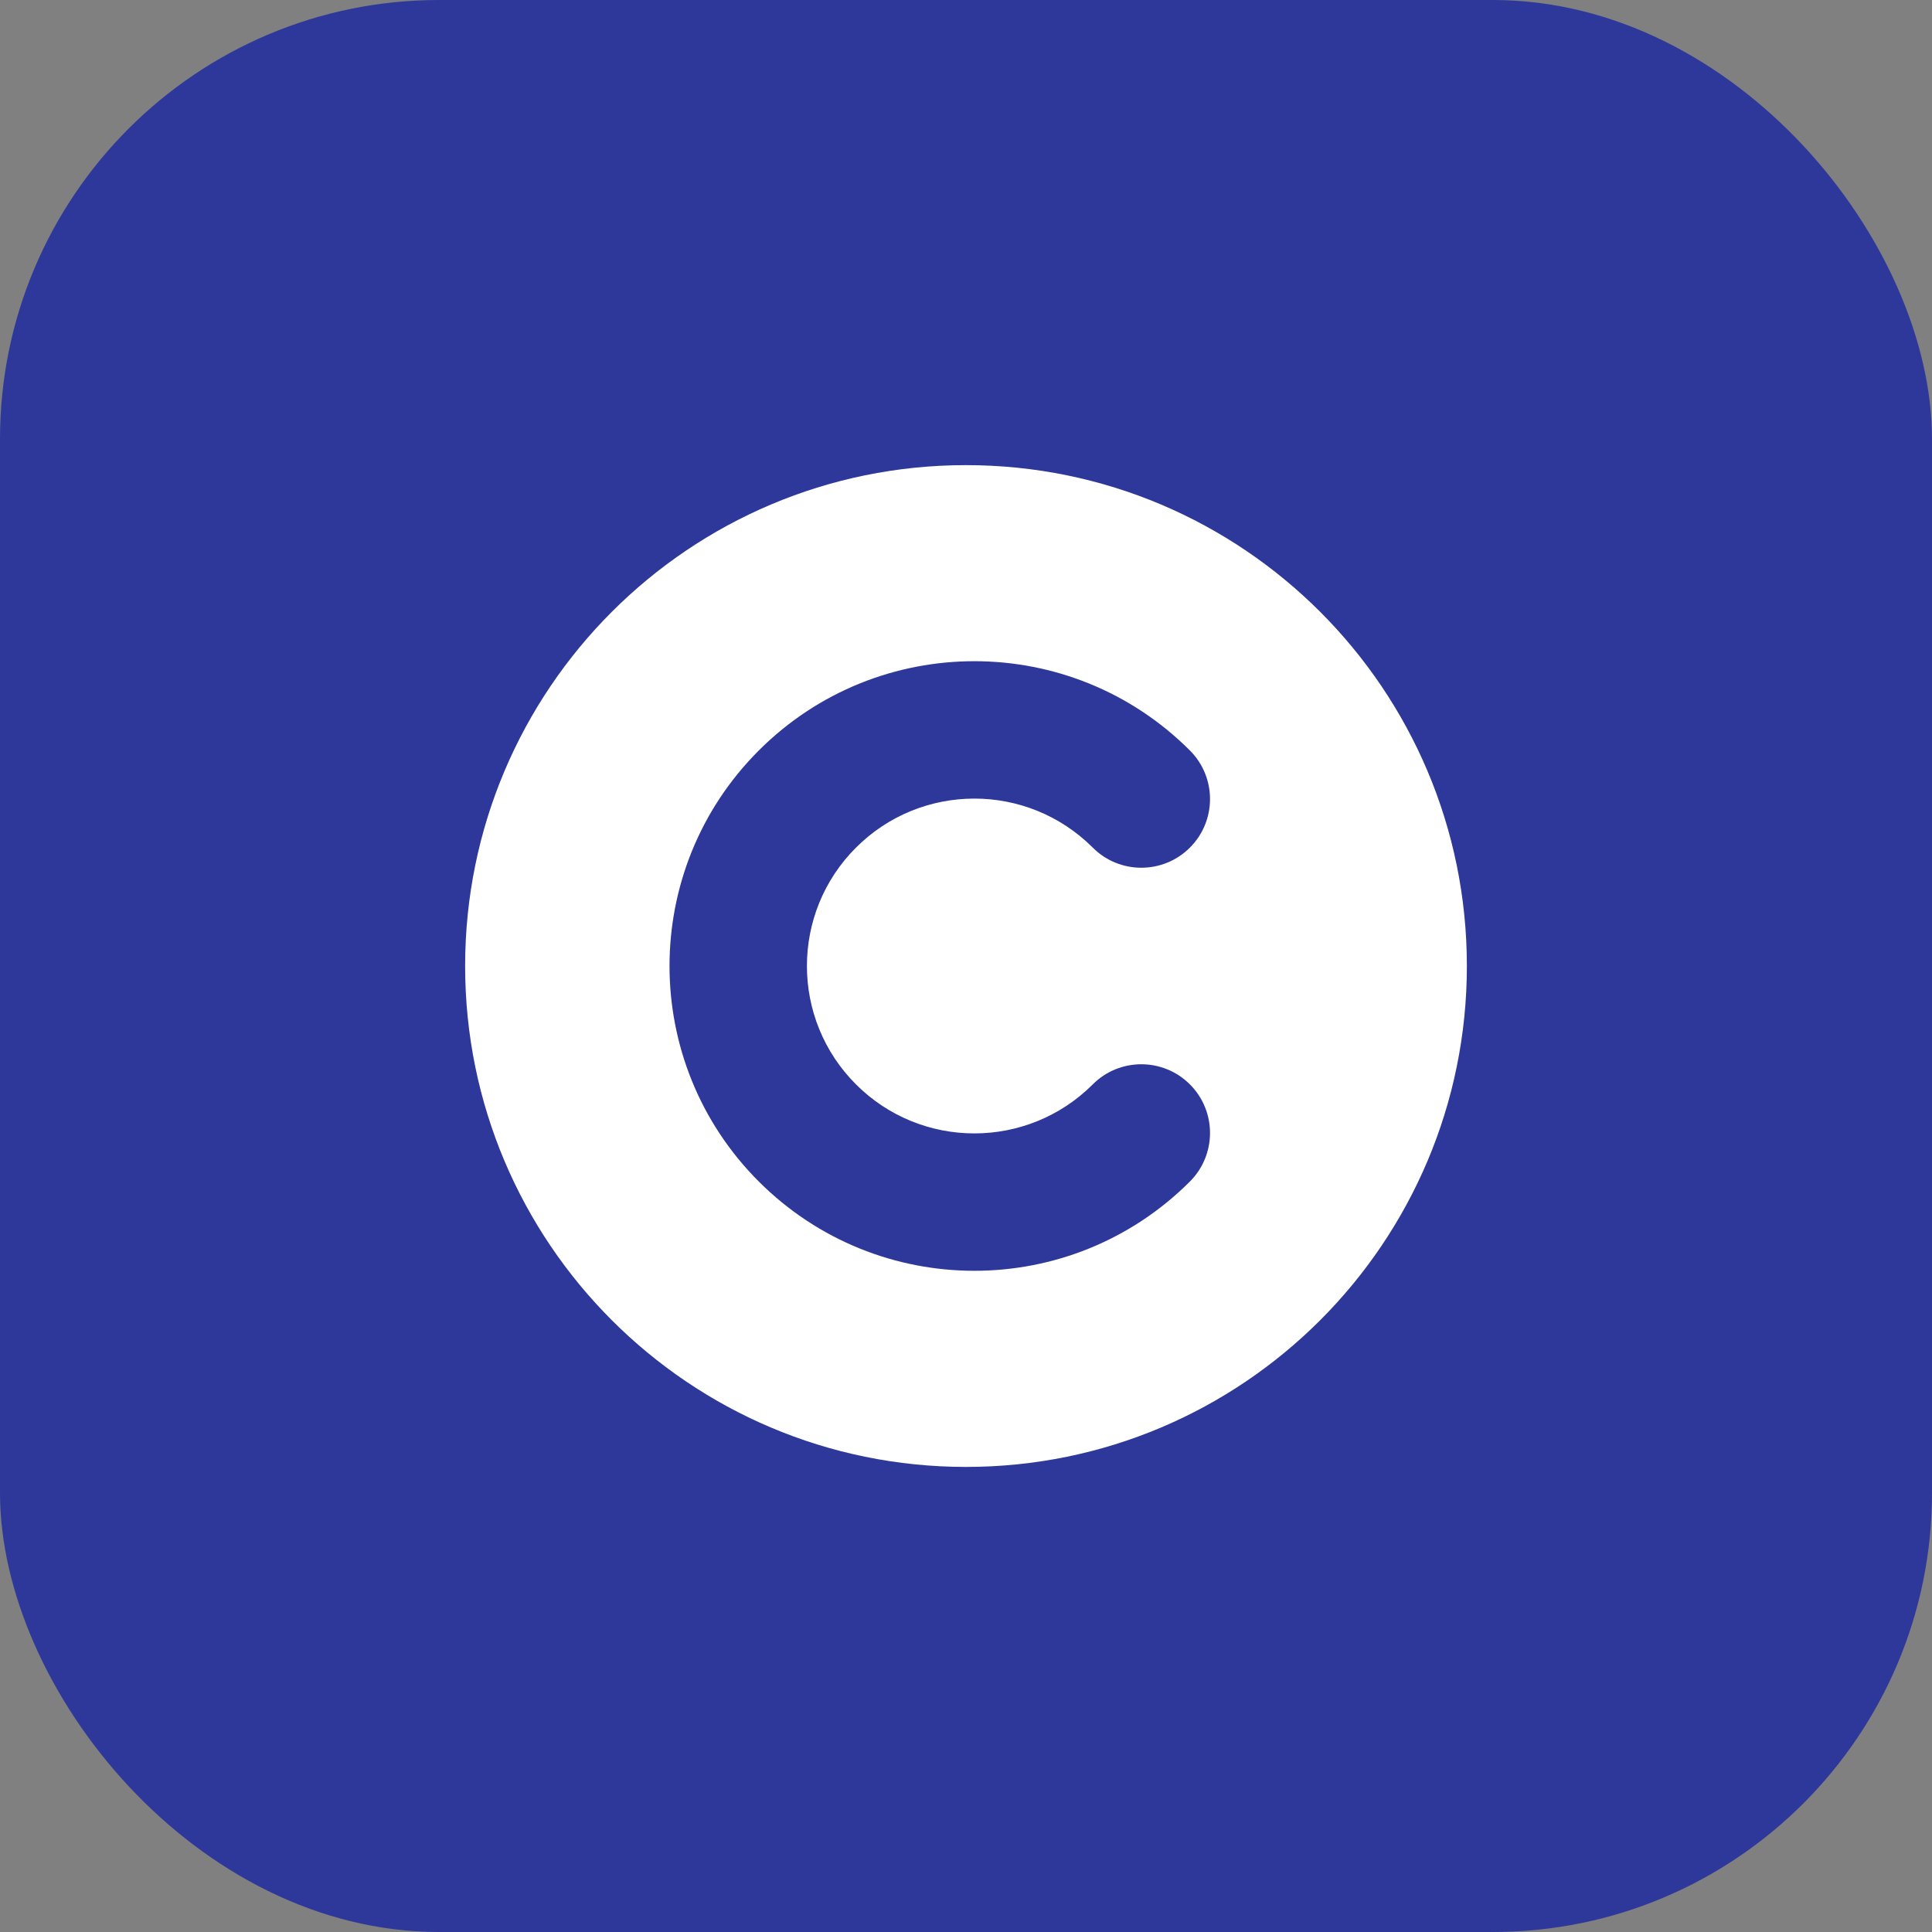
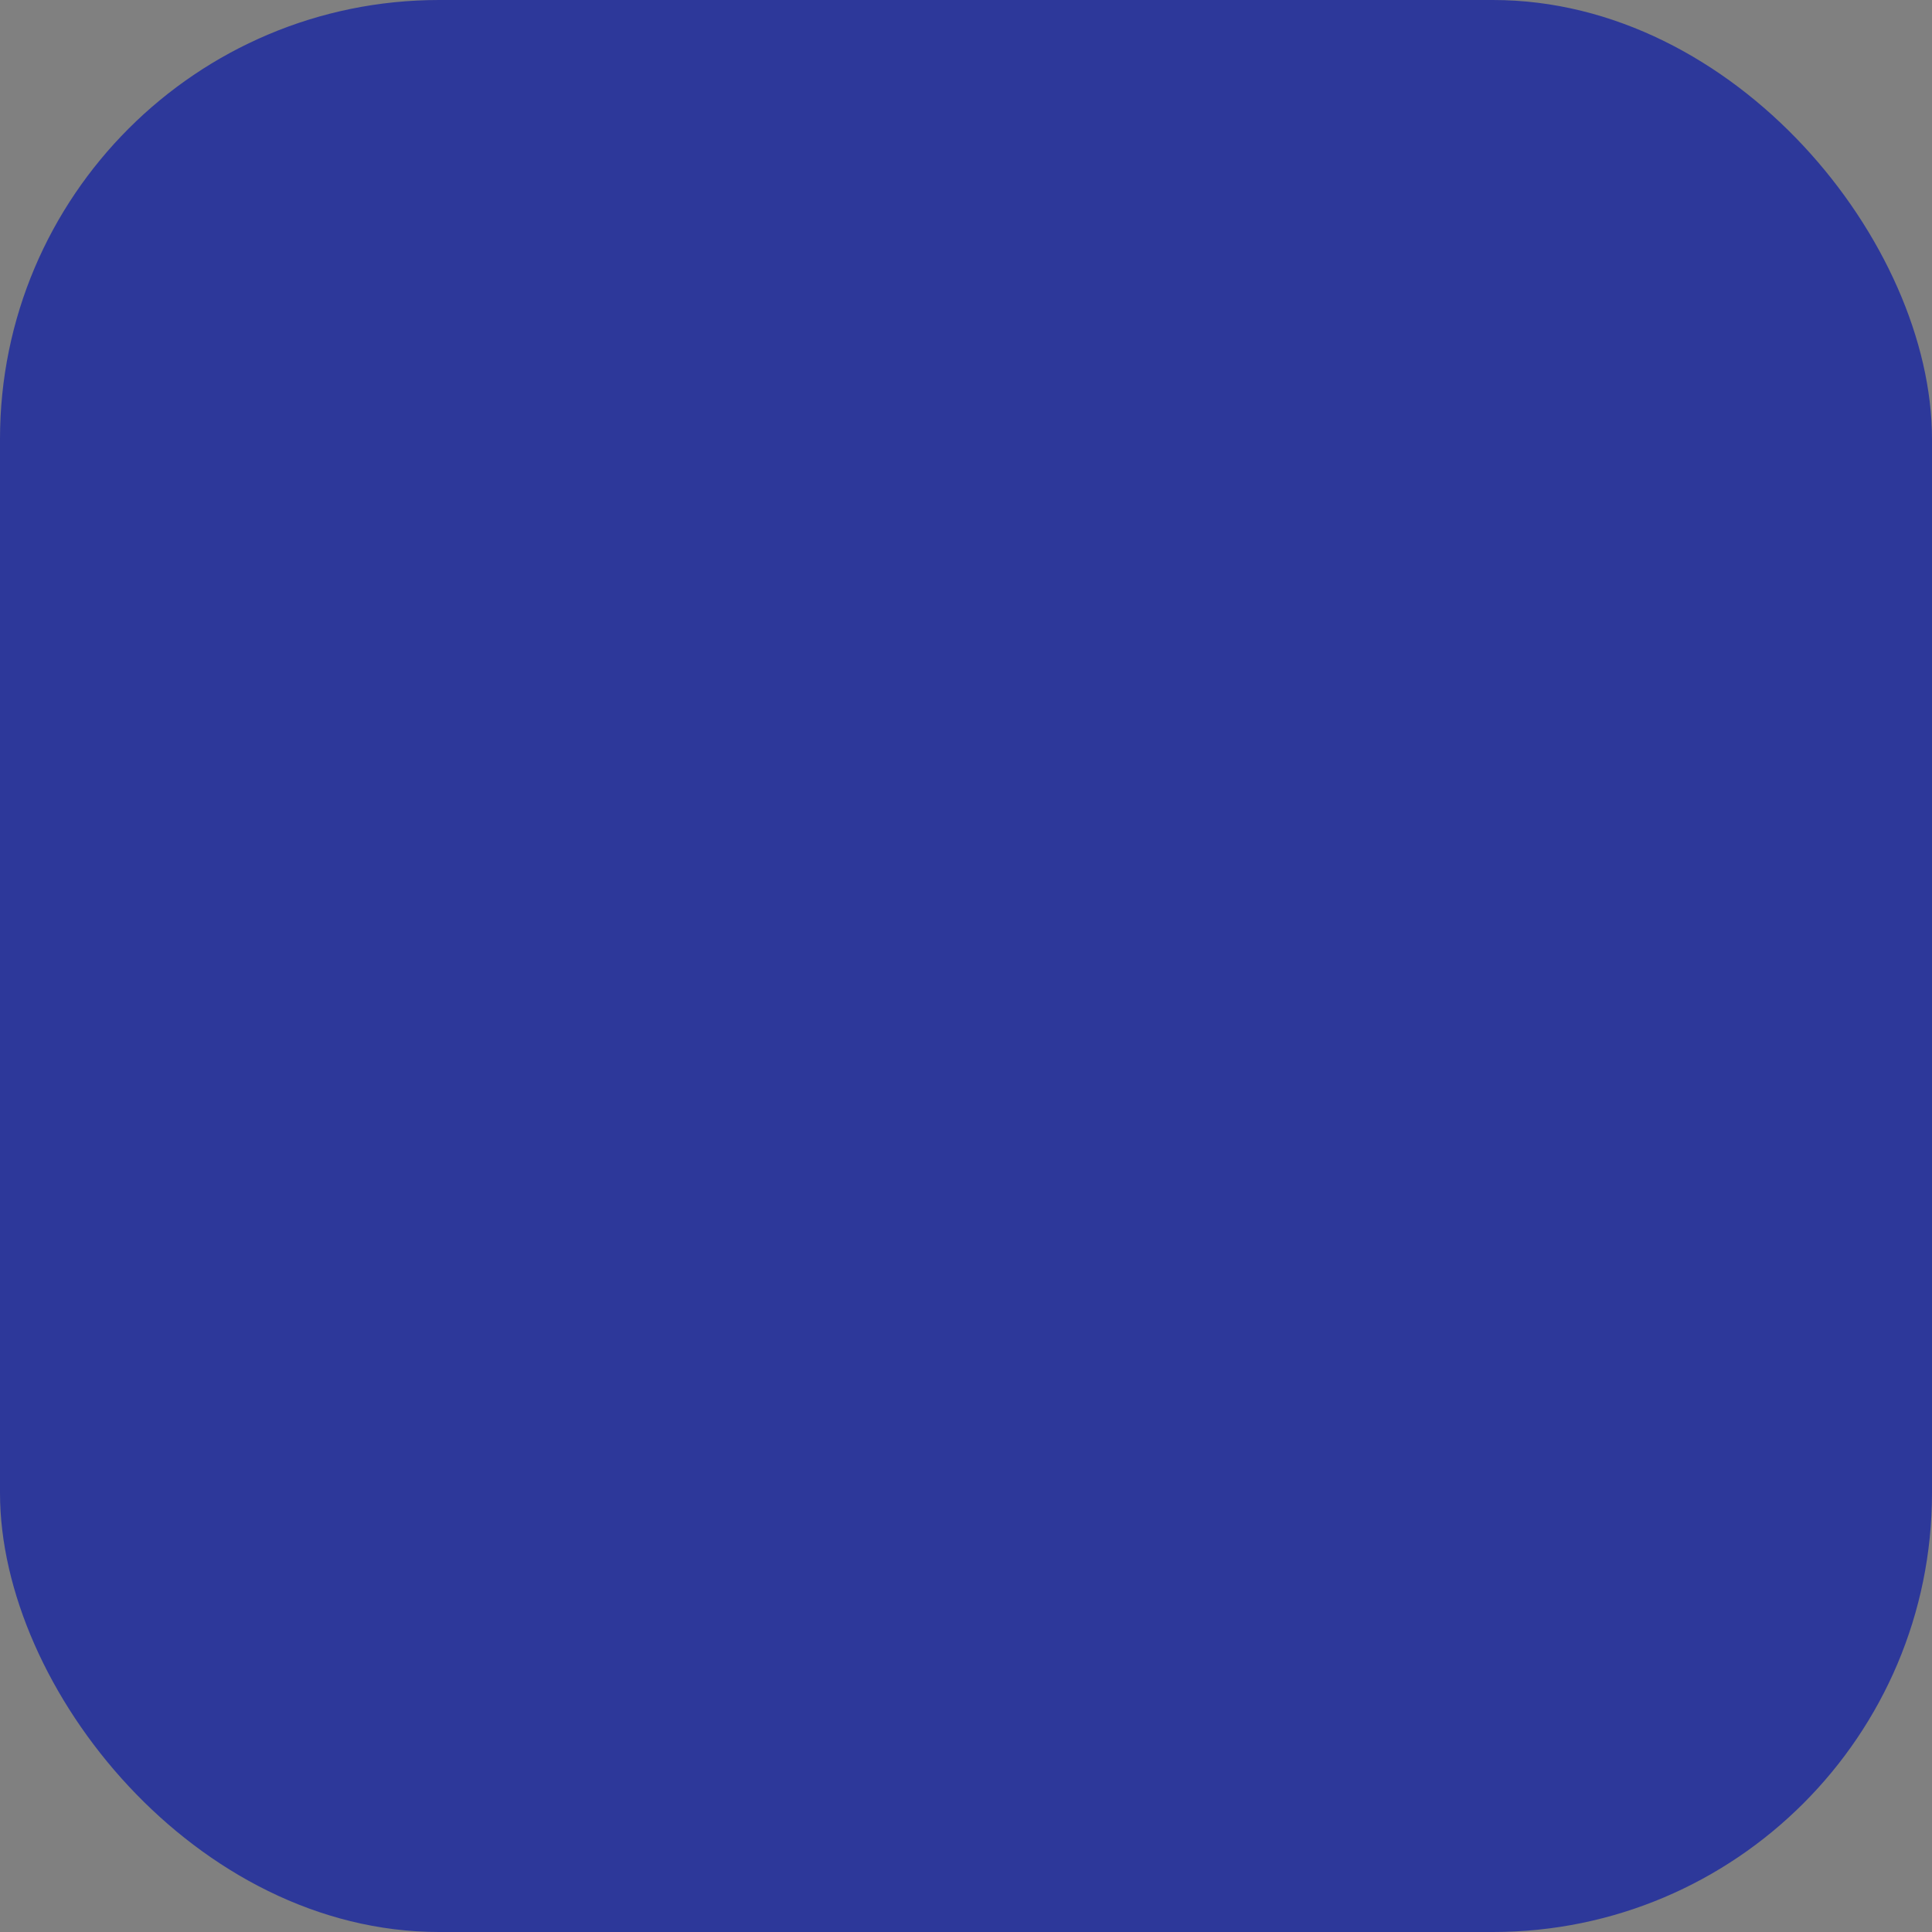
<svg xmlns="http://www.w3.org/2000/svg" width="36" height="36" viewBox="0 0 36 36" fill="none">
  <rect x="0" y="0" width="36" height="36" fill="#808080" stroke="none" />
  <rect width="36" height="36" rx="8.182" fill="#2D389A" />
-   <path fill-rule="evenodd" clip-rule="evenodd" d="M18 27.334C23.155 27.334 27.333 23.155 27.333 18C27.333 12.846 23.155 8.667 18 8.667C12.845 8.667 8.667 12.846 8.667 18C8.667 23.155 12.845 27.334 18 27.334ZM15.95 15.794C17.168 14.576 19.143 14.576 20.362 15.794C20.861 16.294 21.672 16.294 22.172 15.794C22.672 15.294 22.672 14.484 22.172 13.984C19.954 11.766 16.358 11.766 14.139 13.984C11.921 16.202 11.921 19.798 14.139 22.016C16.358 24.234 19.954 24.234 22.172 22.016C22.672 21.516 22.672 20.706 22.172 20.206C21.672 19.706 20.861 19.706 20.362 20.206C19.143 21.424 17.168 21.424 15.95 20.206C14.731 18.988 14.731 17.012 15.95 15.794Z" fill="white" />
</svg>